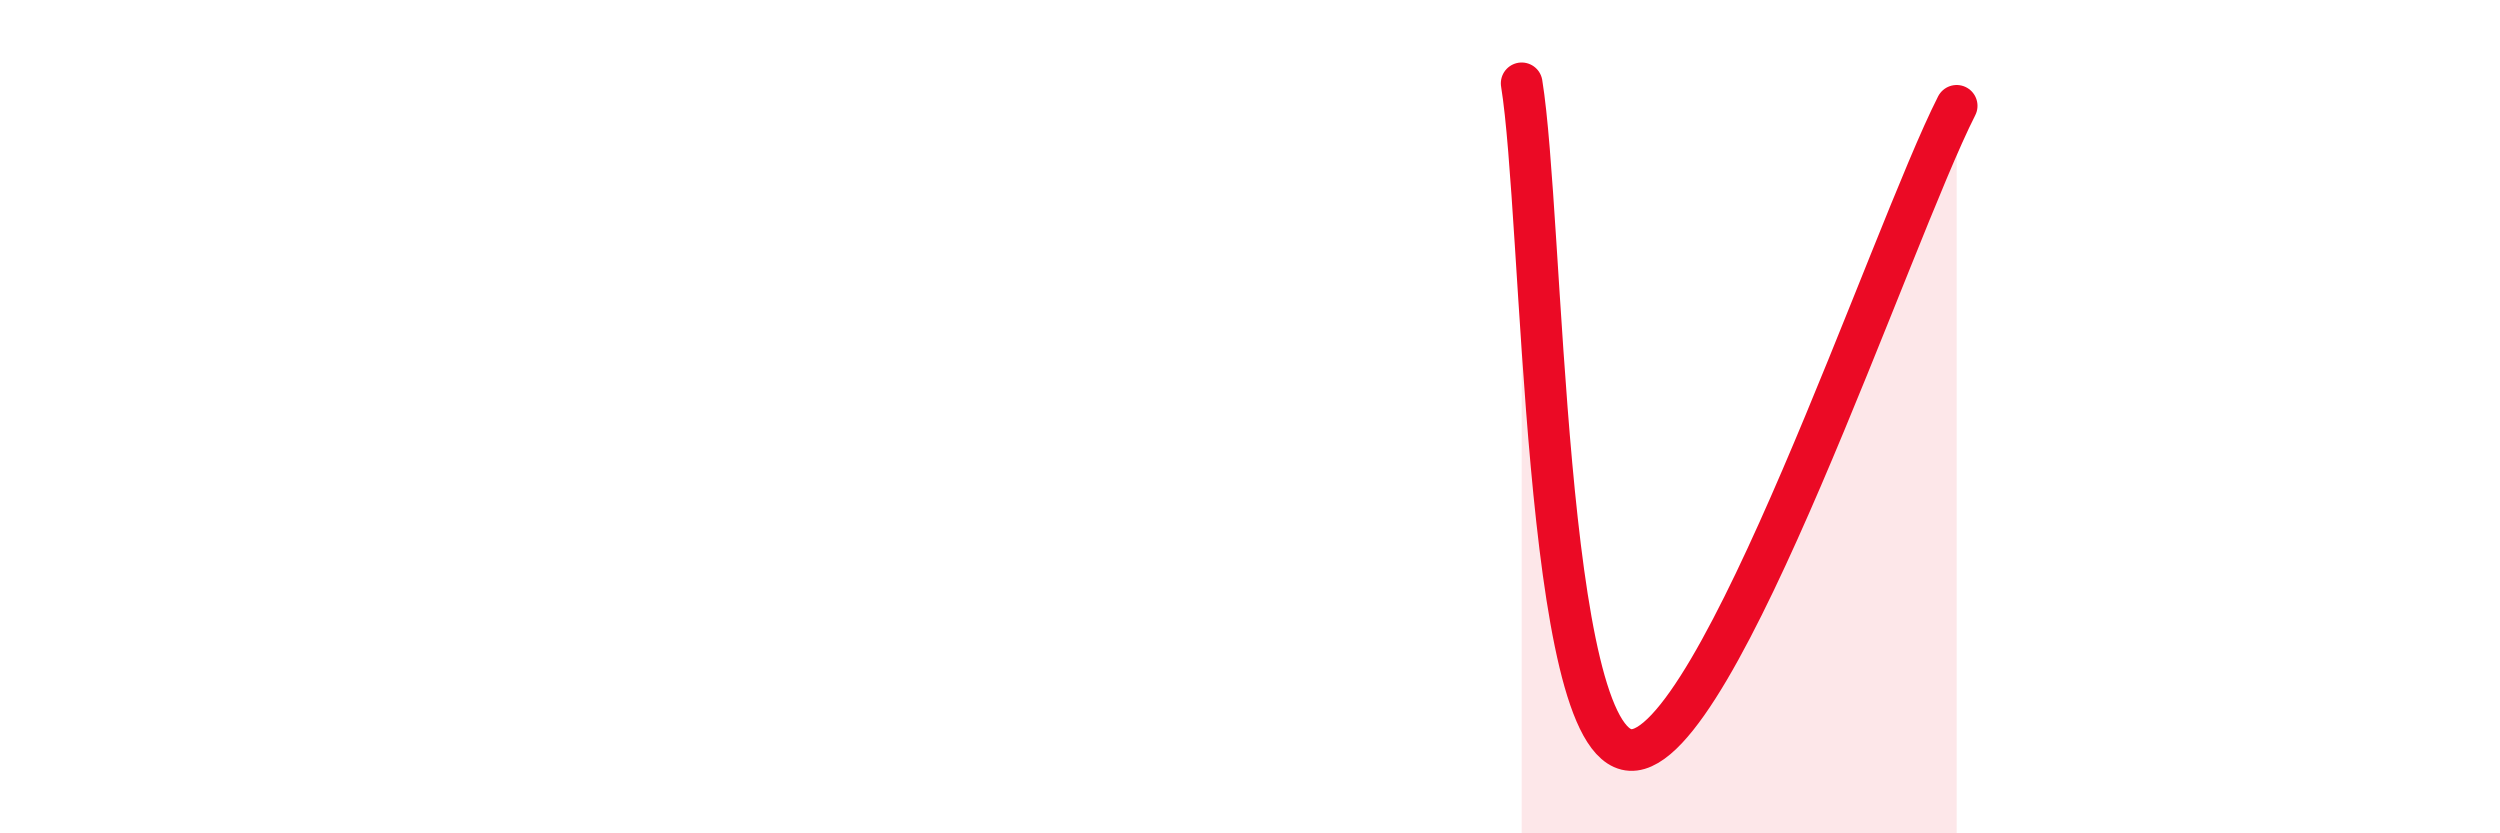
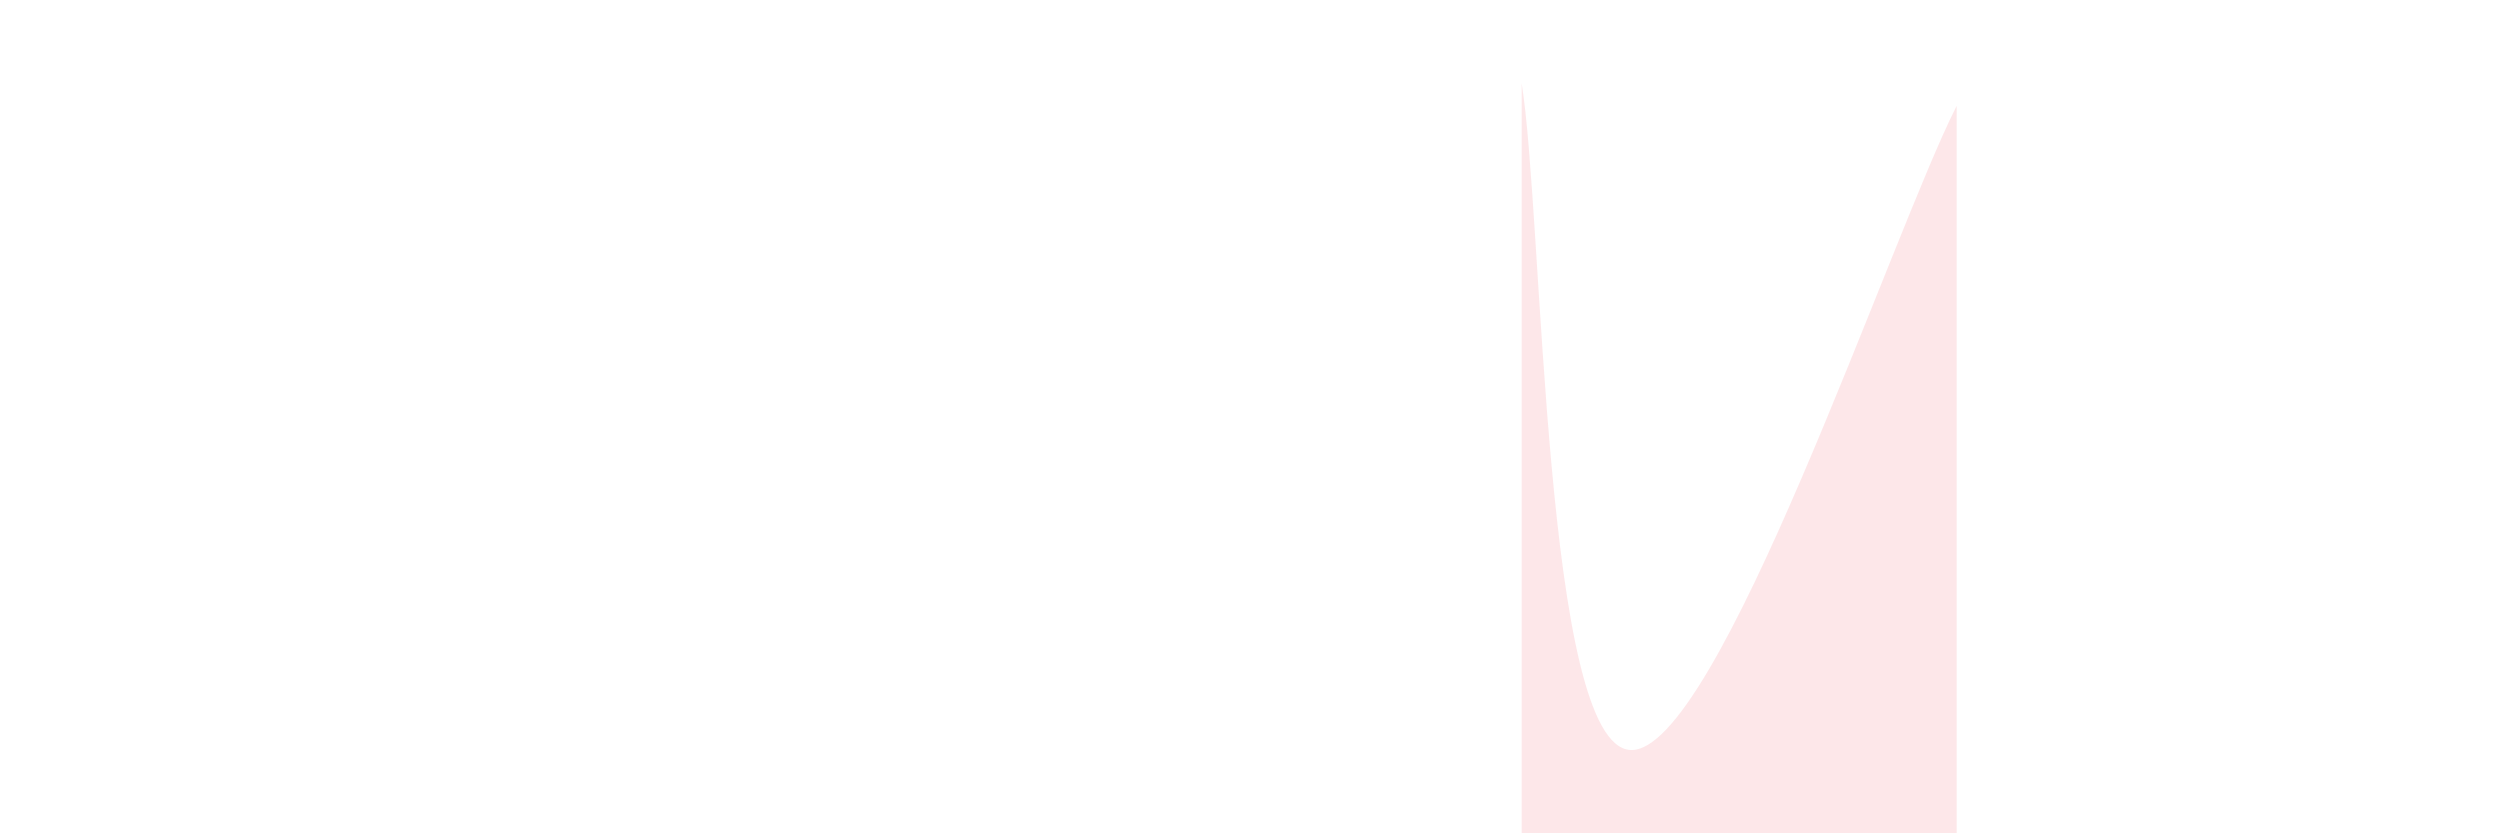
<svg xmlns="http://www.w3.org/2000/svg" width="60" height="20" viewBox="0 0 60 20">
  <path d="M 36.52,2 C 37.04,5.2 37.04,17.89 39.13,18 C 41.22,18.11 45.39,5.63 46.96,2.54L46.96 20L36.52 20Z" fill="#EB0A25" opacity="0.1" stroke-linecap="round" stroke-linejoin="round" />
-   <path d="M 36.52,2 C 37.04,5.2 37.04,17.89 39.13,18 C 41.22,18.11 45.39,5.63 46.96,2.54" stroke="#EB0A25" stroke-width="1" fill="none" stroke-linecap="round" stroke-linejoin="round" />
</svg>